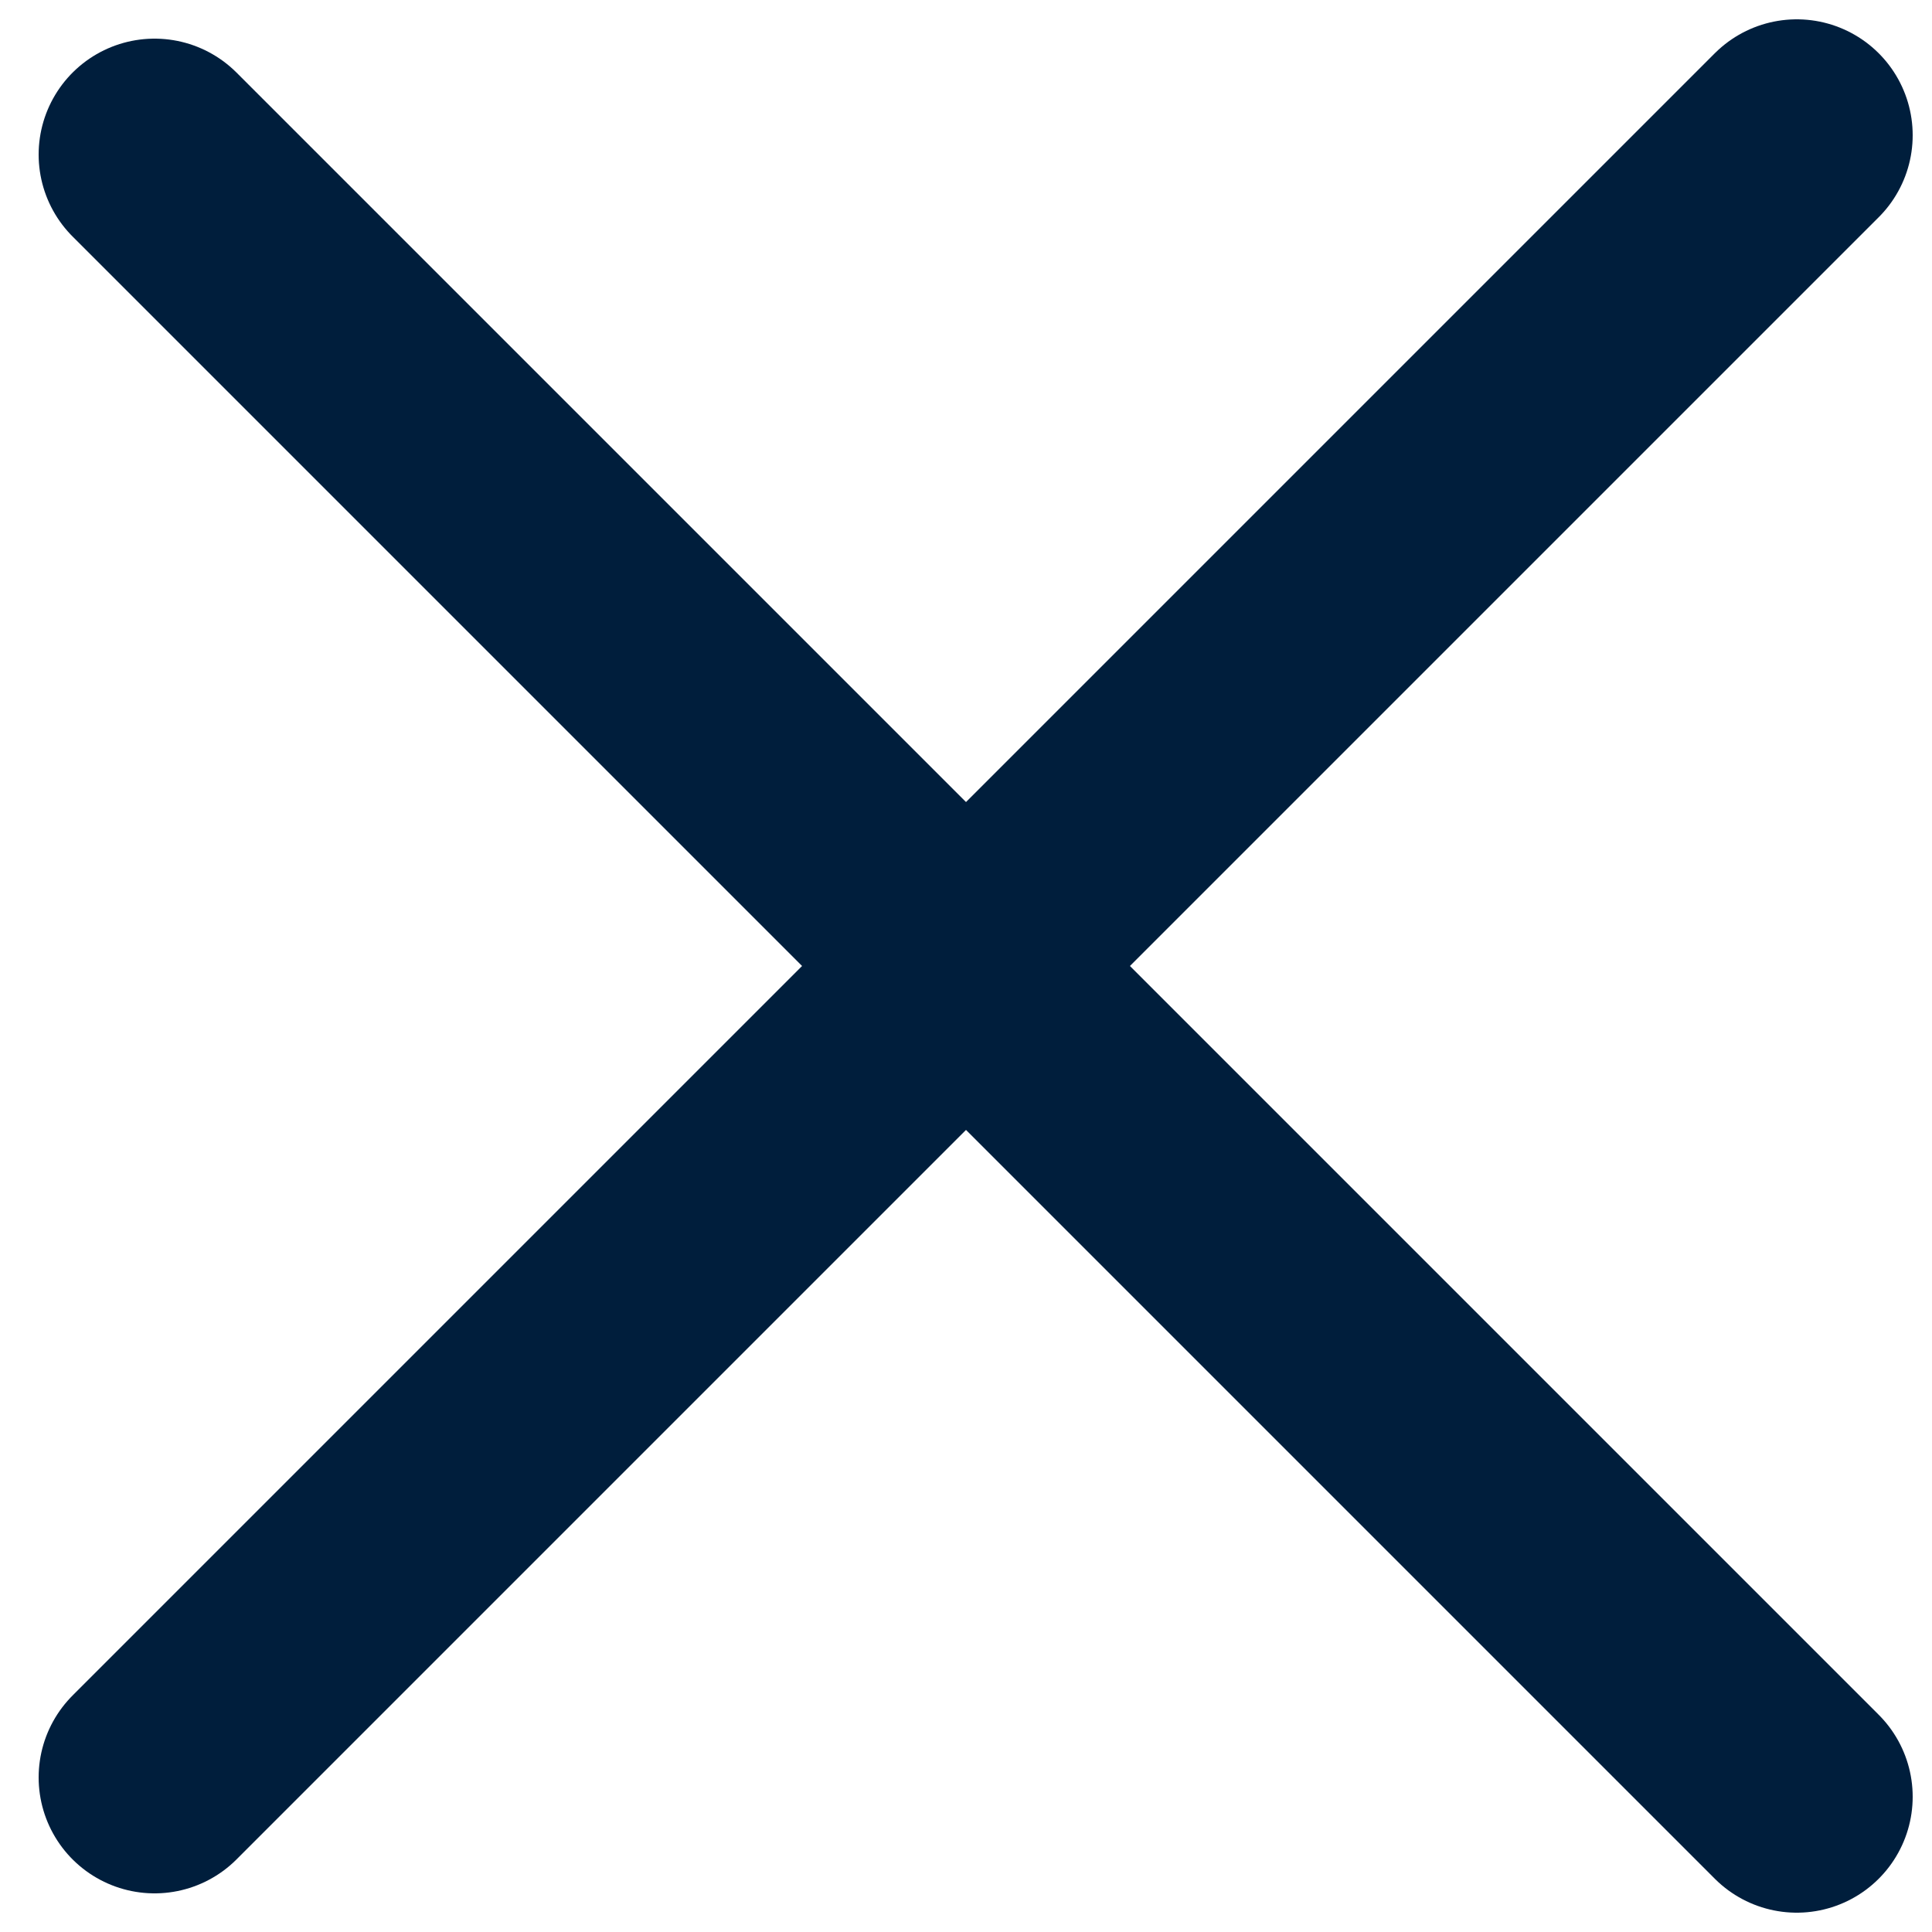
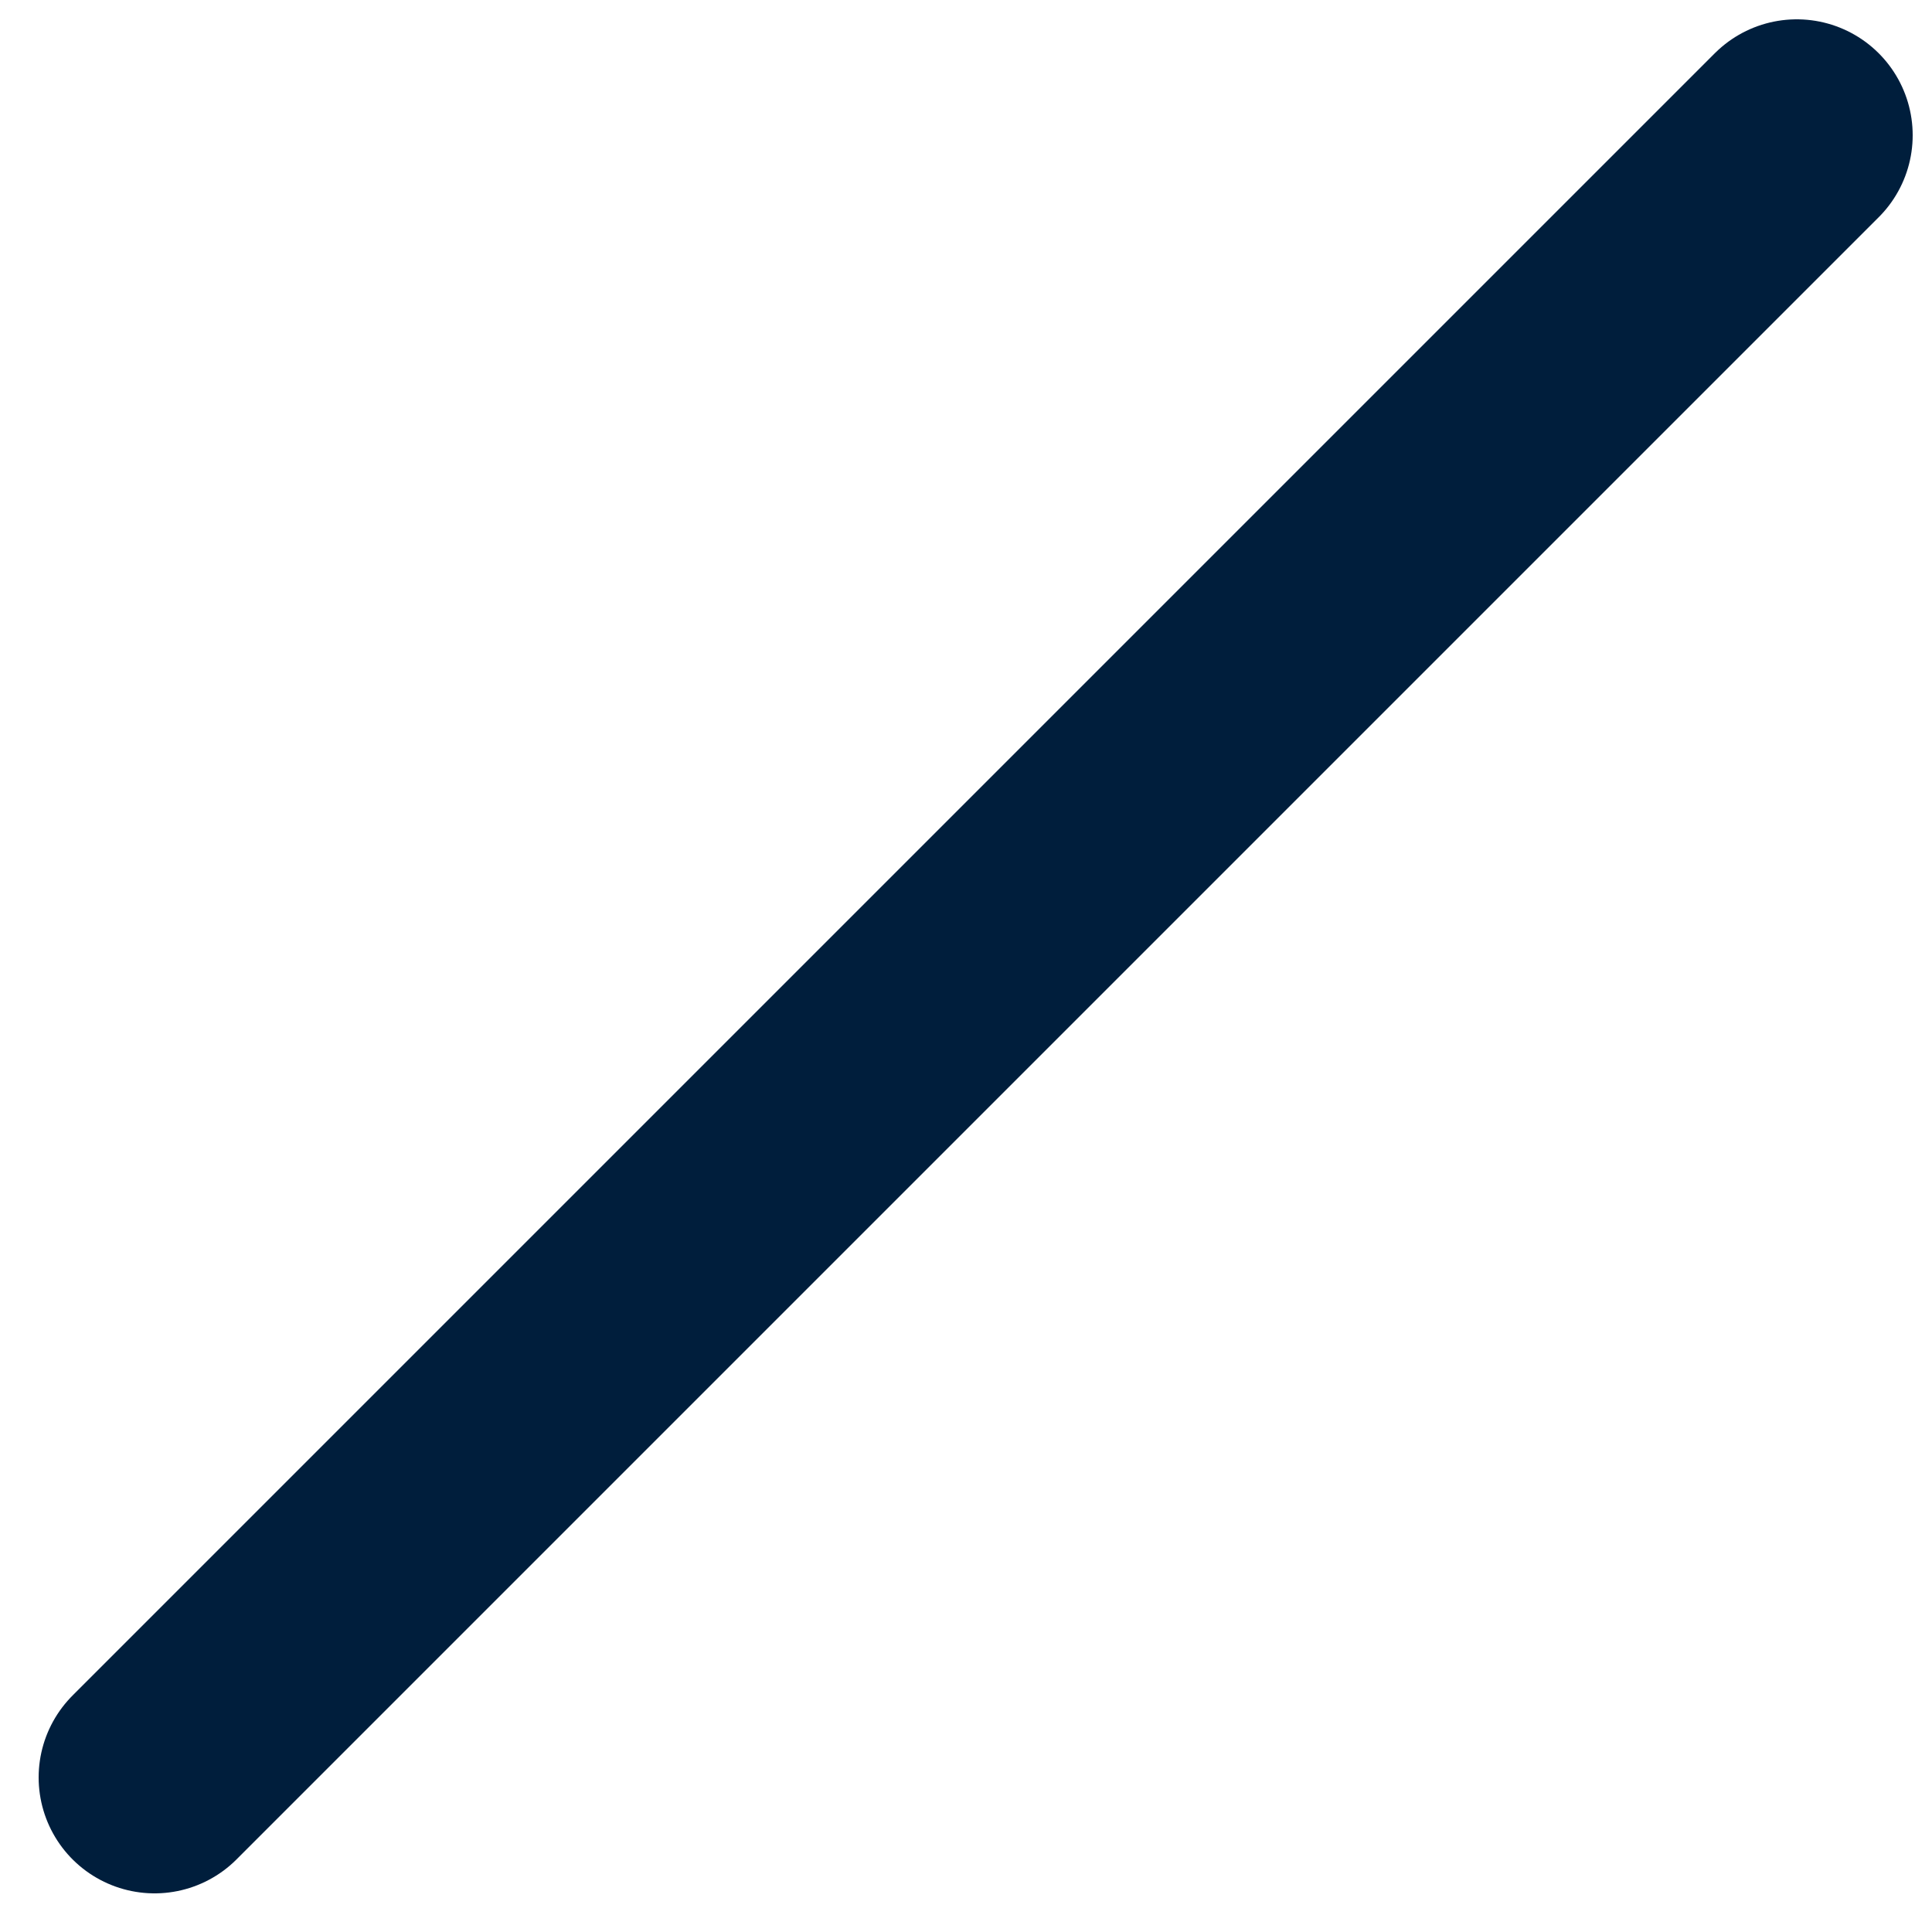
<svg xmlns="http://www.w3.org/2000/svg" version="1.1" id="Layer_1" x="0px" y="0px" viewBox="0 0 10 10" style="enable-background:new 0 0 10 10;" xml:space="preserve">
-   <path fill="none" stroke="#001E3C" stroke-width="1.2" stroke-linecap="round" stroke-linejoin="round" d="M0.8,0.8l8.5,8.5" />
  <path fill="none" stroke="#001E3C" stroke-width="1.2" stroke-linecap="round" stroke-linejoin="round" d="M0.8,9.2l8.5-8.5" />
</svg>